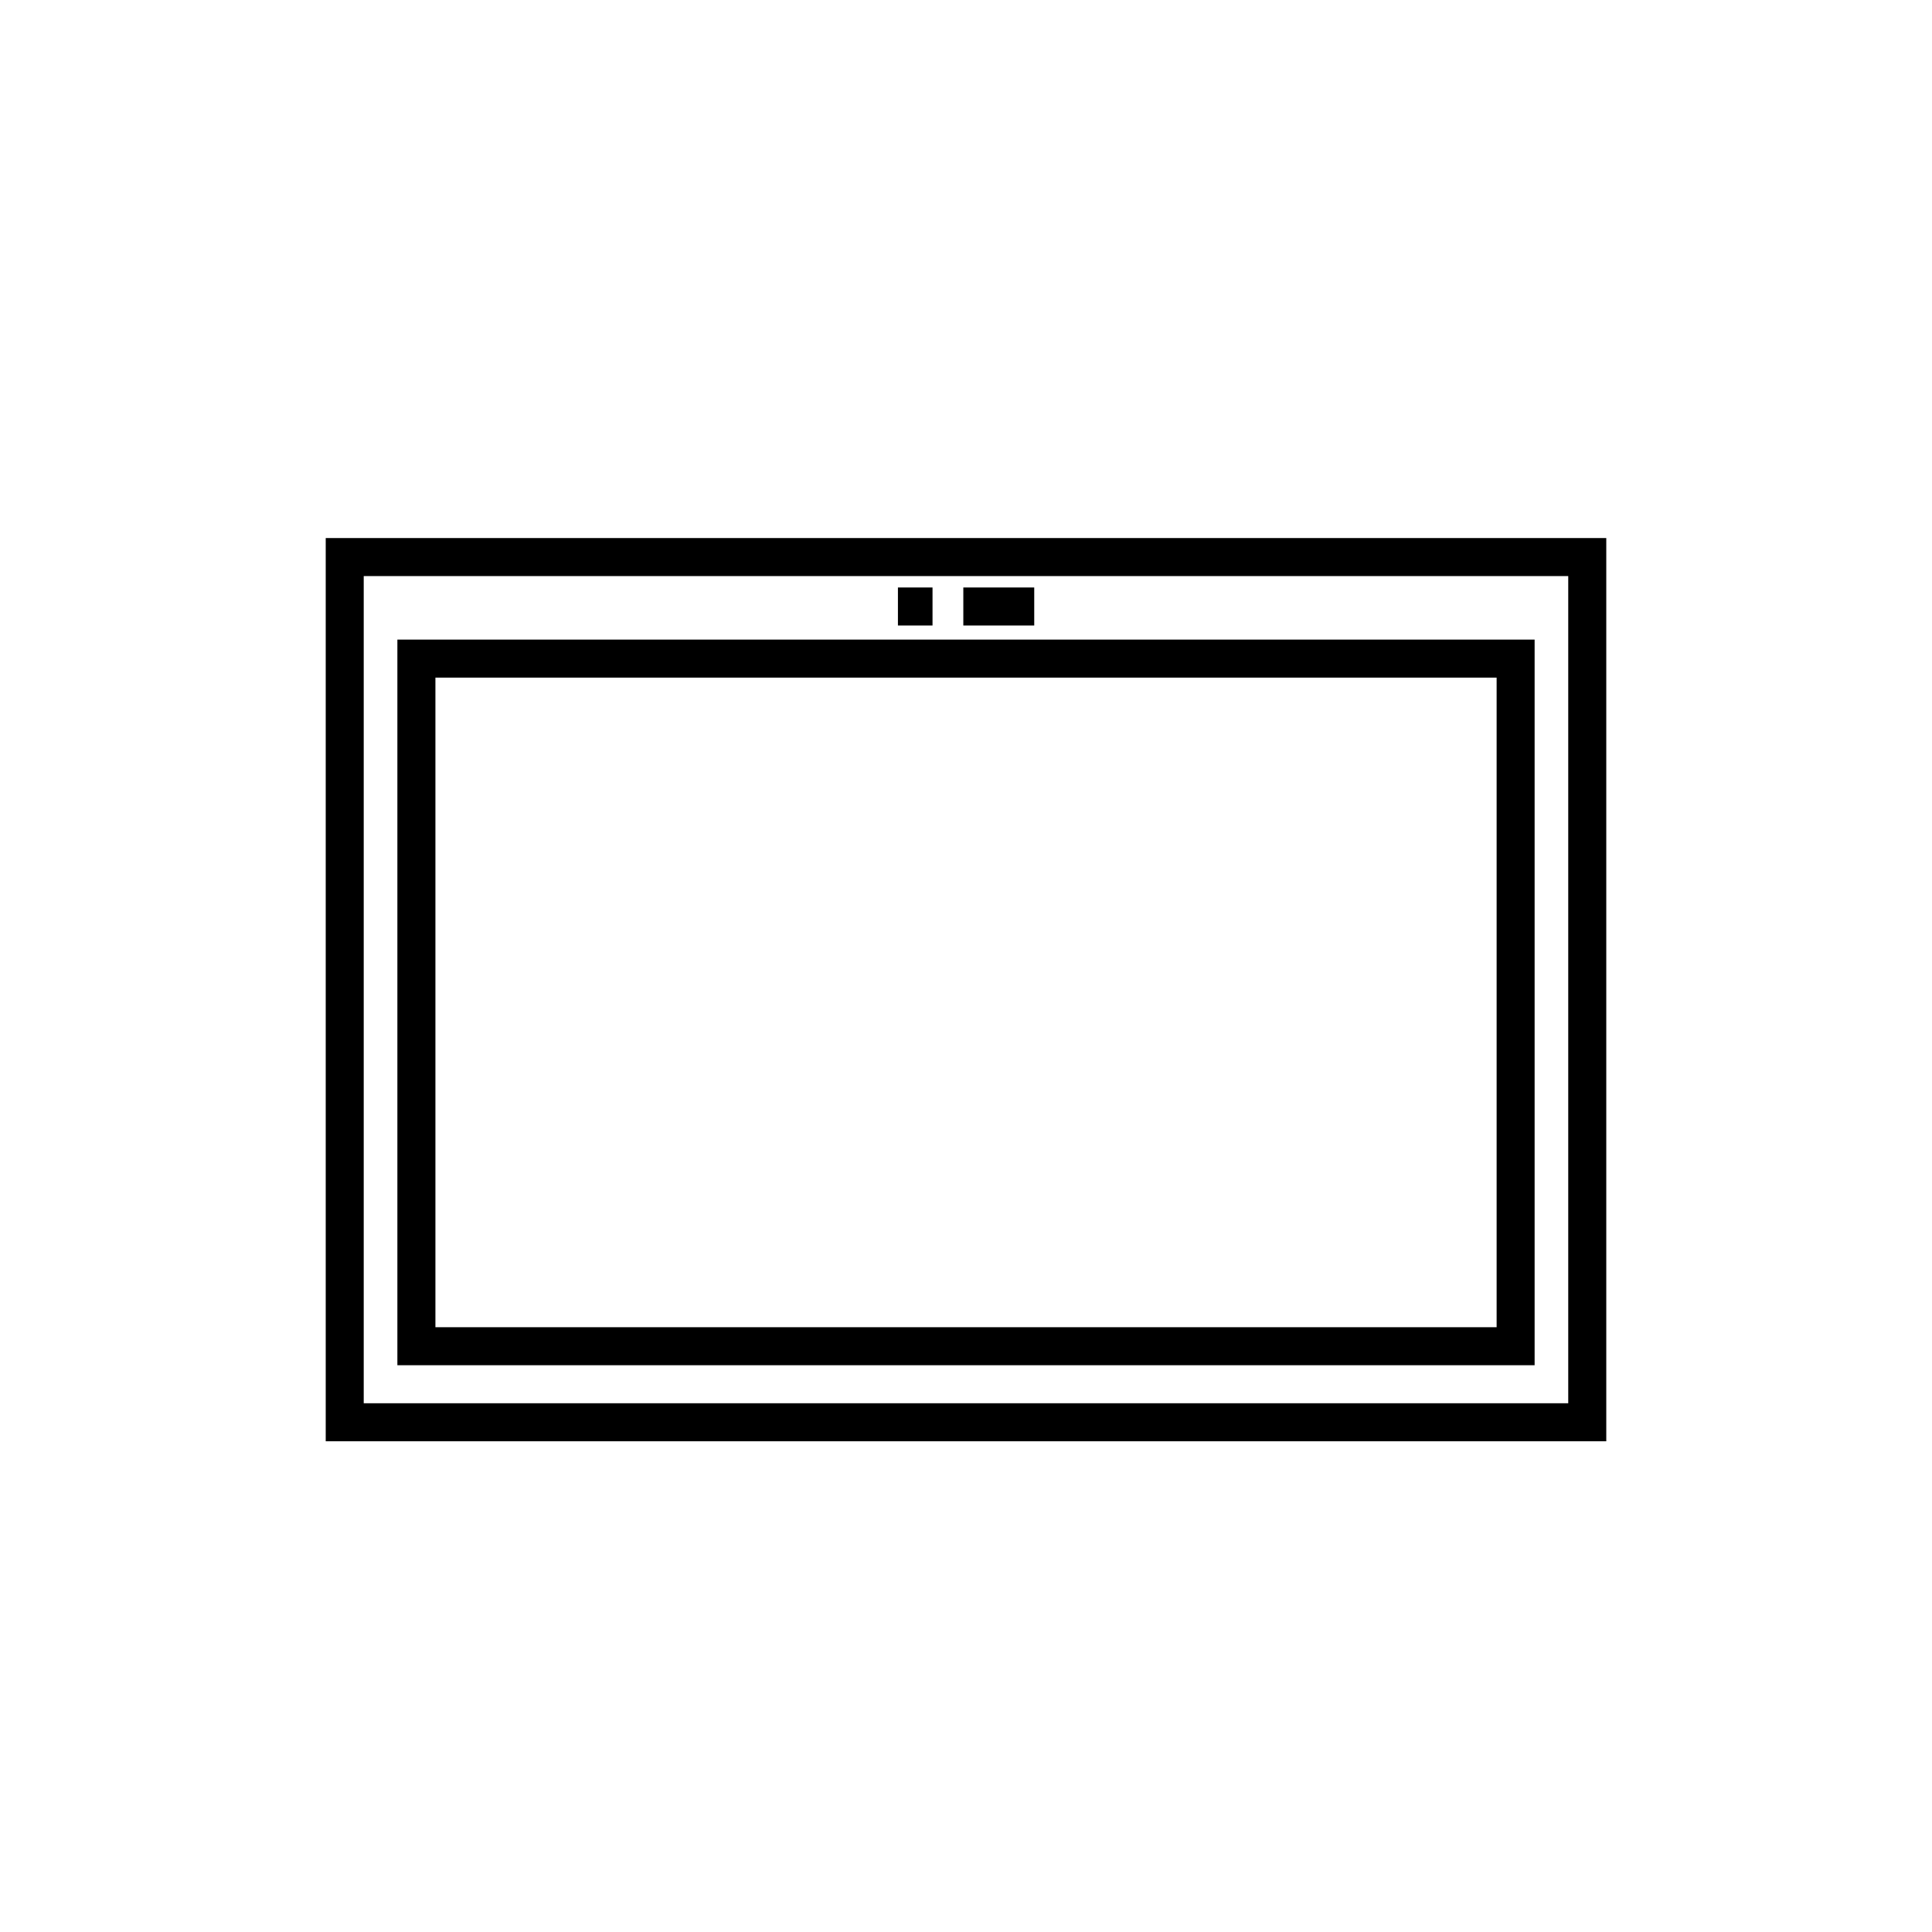
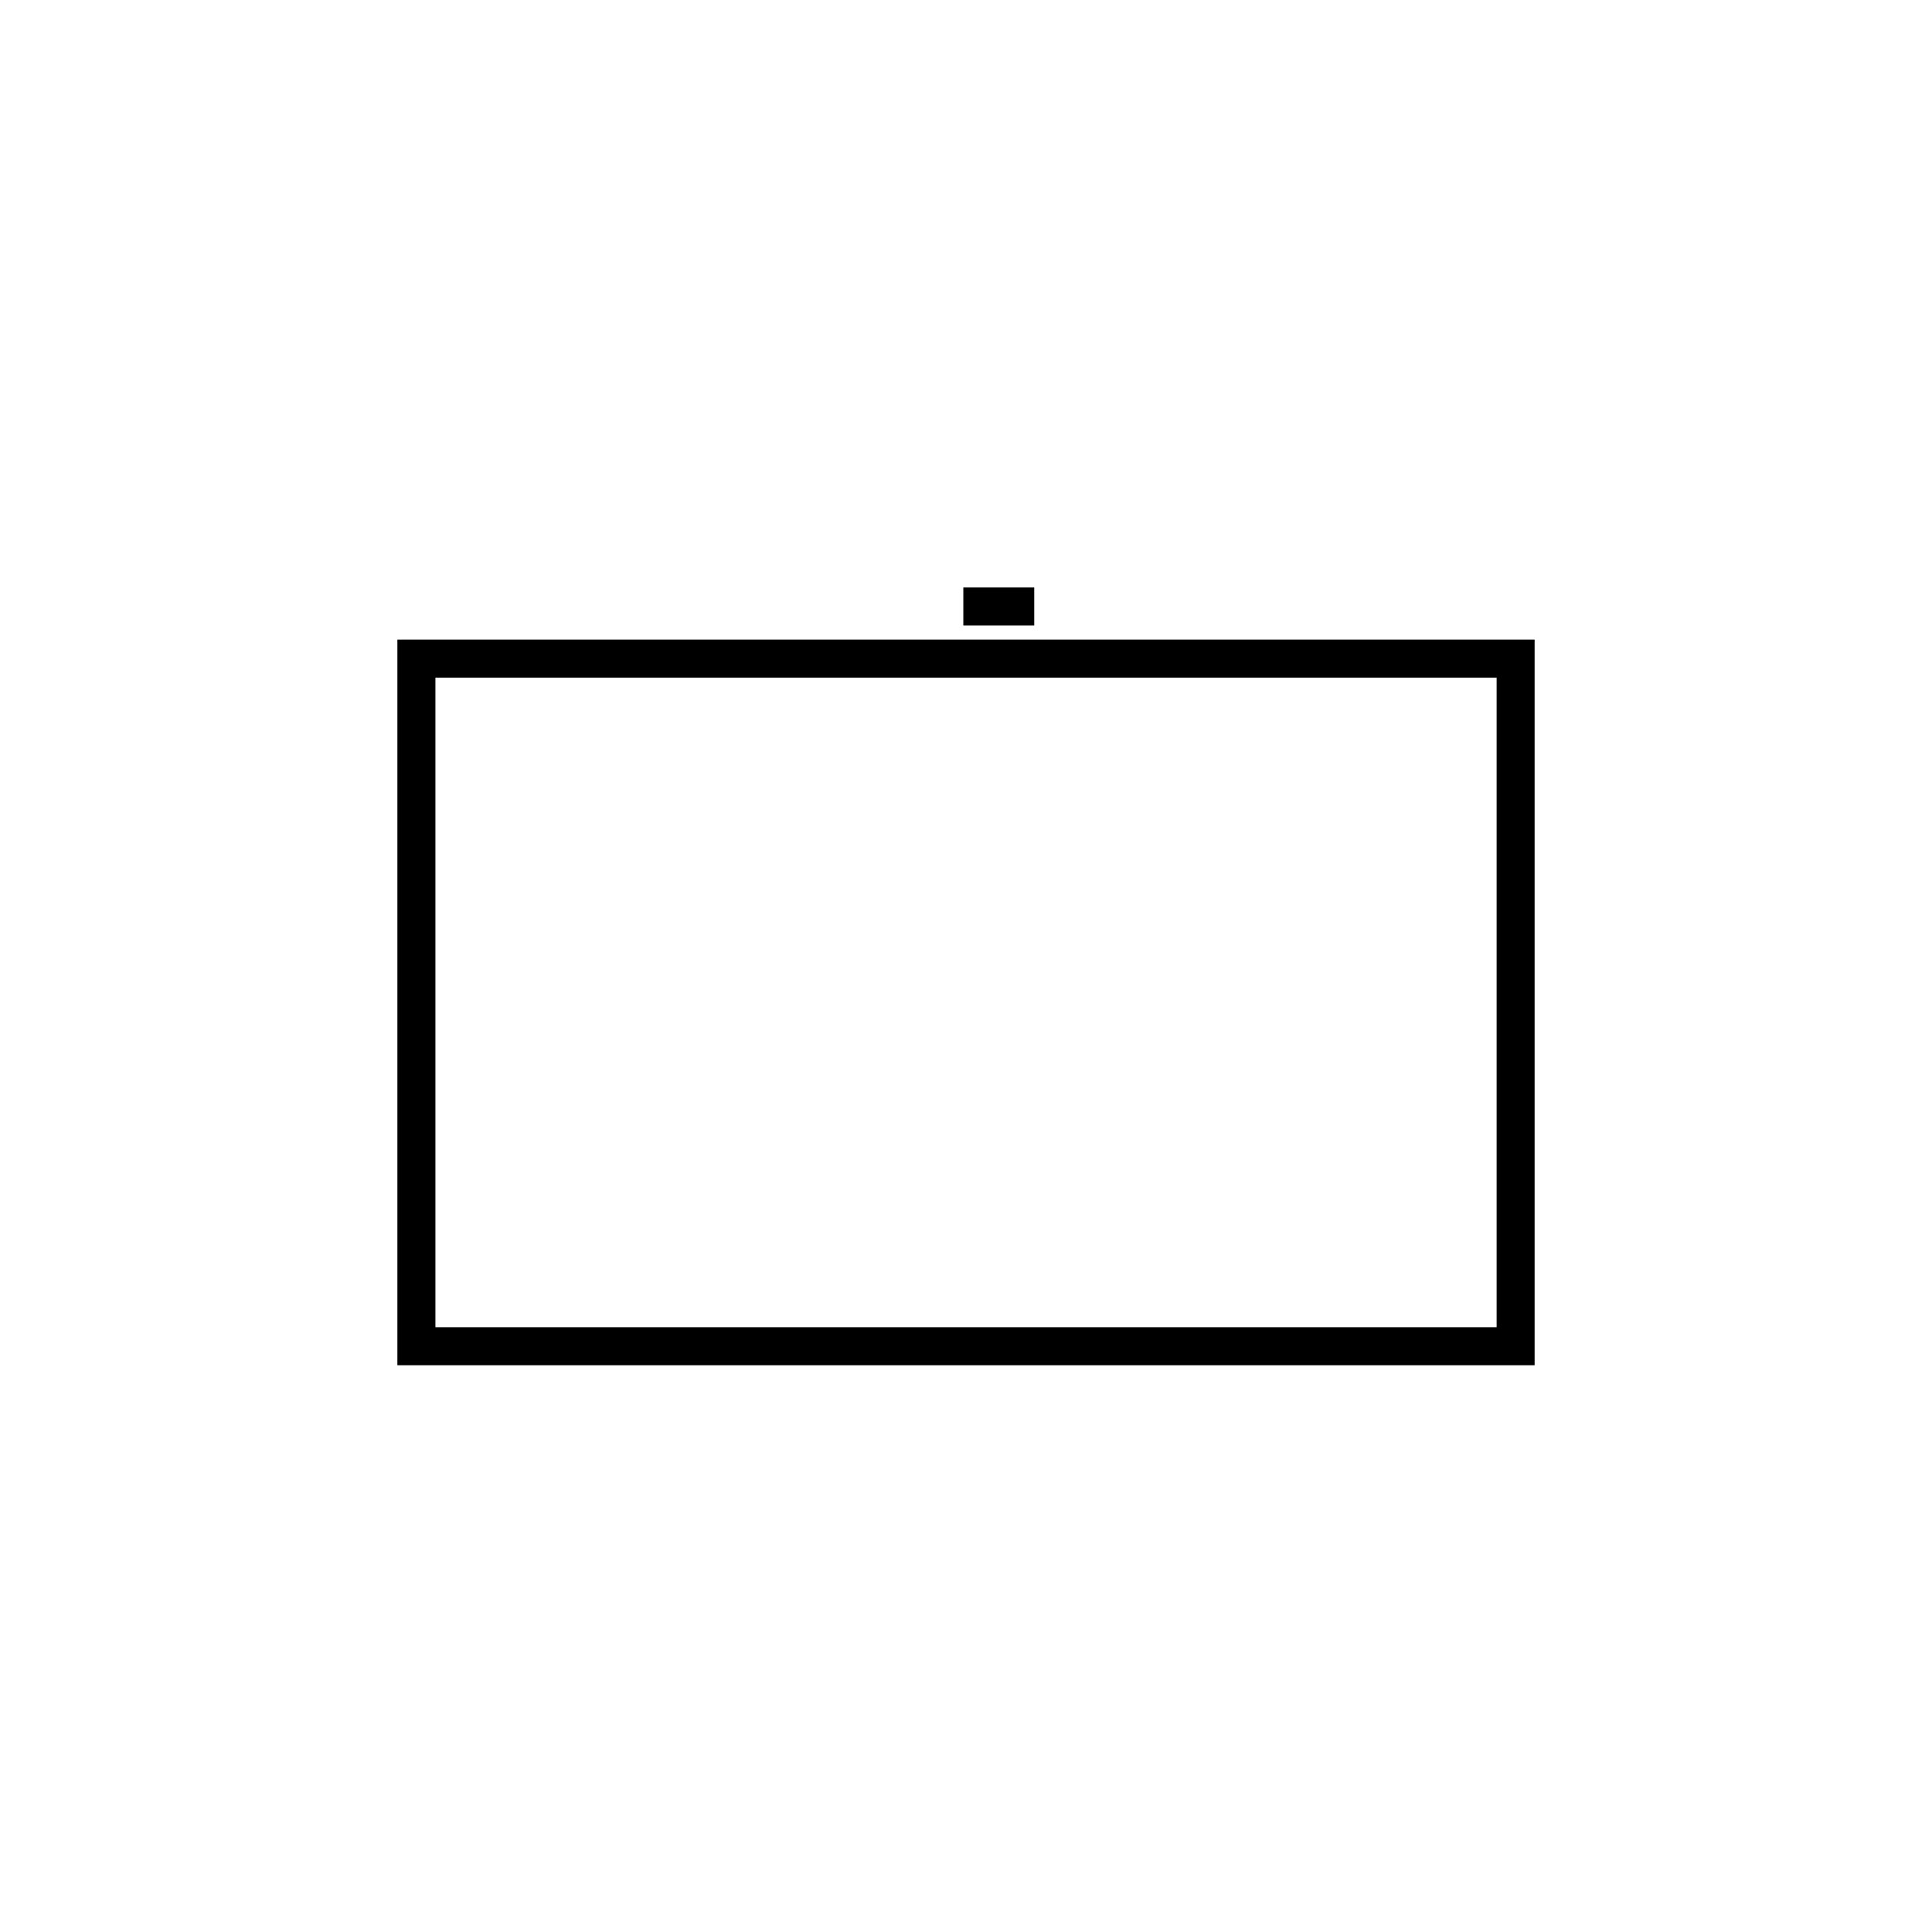
<svg xmlns="http://www.w3.org/2000/svg" fill="#000000" width="800px" height="800px" version="1.1" viewBox="144 144 512 512">
  <g>
-     <path d="m569.68 525.95h-339.36v-239.36h339.36zm-329.29-10.074h319.21v-219.21h-319.21z" />
    <path d="m550.69 505.8h-301.38v-192.3h301.38zm-291.3-10.074h281.23v-172.15h-281.23z" />
-     <path d="m381.96 299.69h9.168v10.078h-9.168z" />
    <path d="m399.29 299.69h18.793v10.078h-18.793z" />
  </g>
</svg>